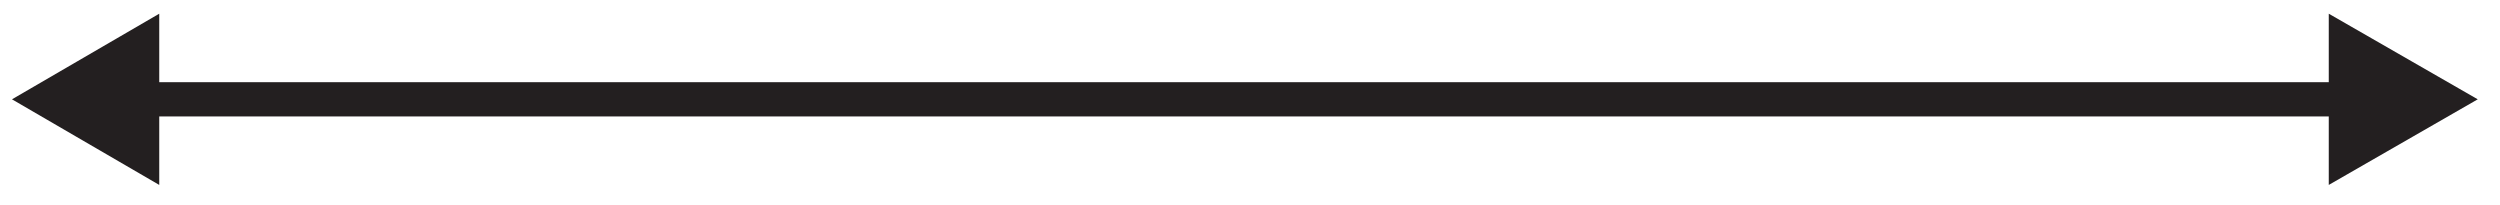
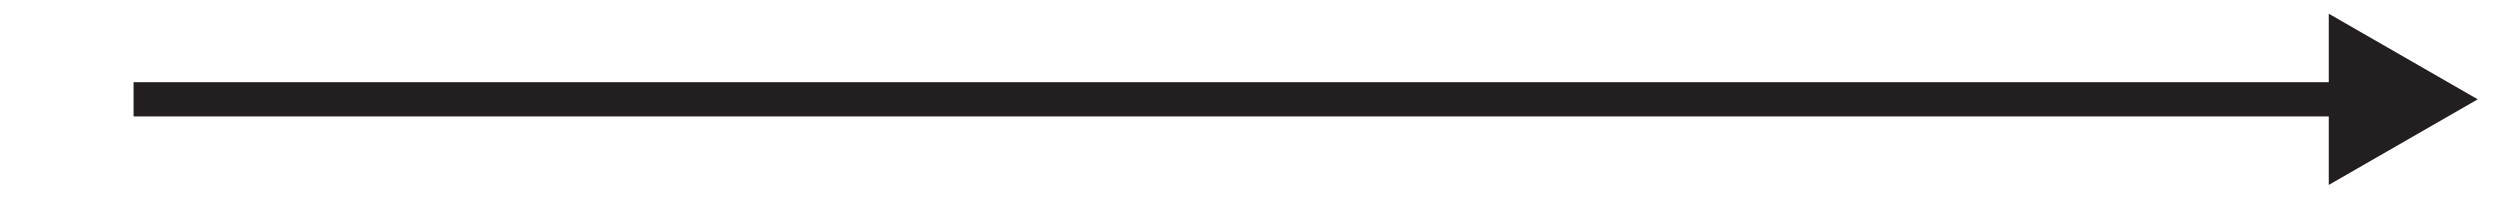
<svg xmlns="http://www.w3.org/2000/svg" version="1.2" viewBox="0 0 146 12" width="146" height="12">
  <style>.a{fill:none;stroke:#231f20;stroke-miterlimit:10;stroke-width:2}.b{fill:#231f20}</style>
  <path fill-rule="evenodd" class="a" d="m137.5 5.8h-129.7" />
  <path fill-rule="evenodd" class="b" d="m136 0.8l8.7 5-8.7 5z" />
-   <path fill-rule="evenodd" class="b" d="m9.3 0.8l-8.6 5 8.6 5z" />
</svg>